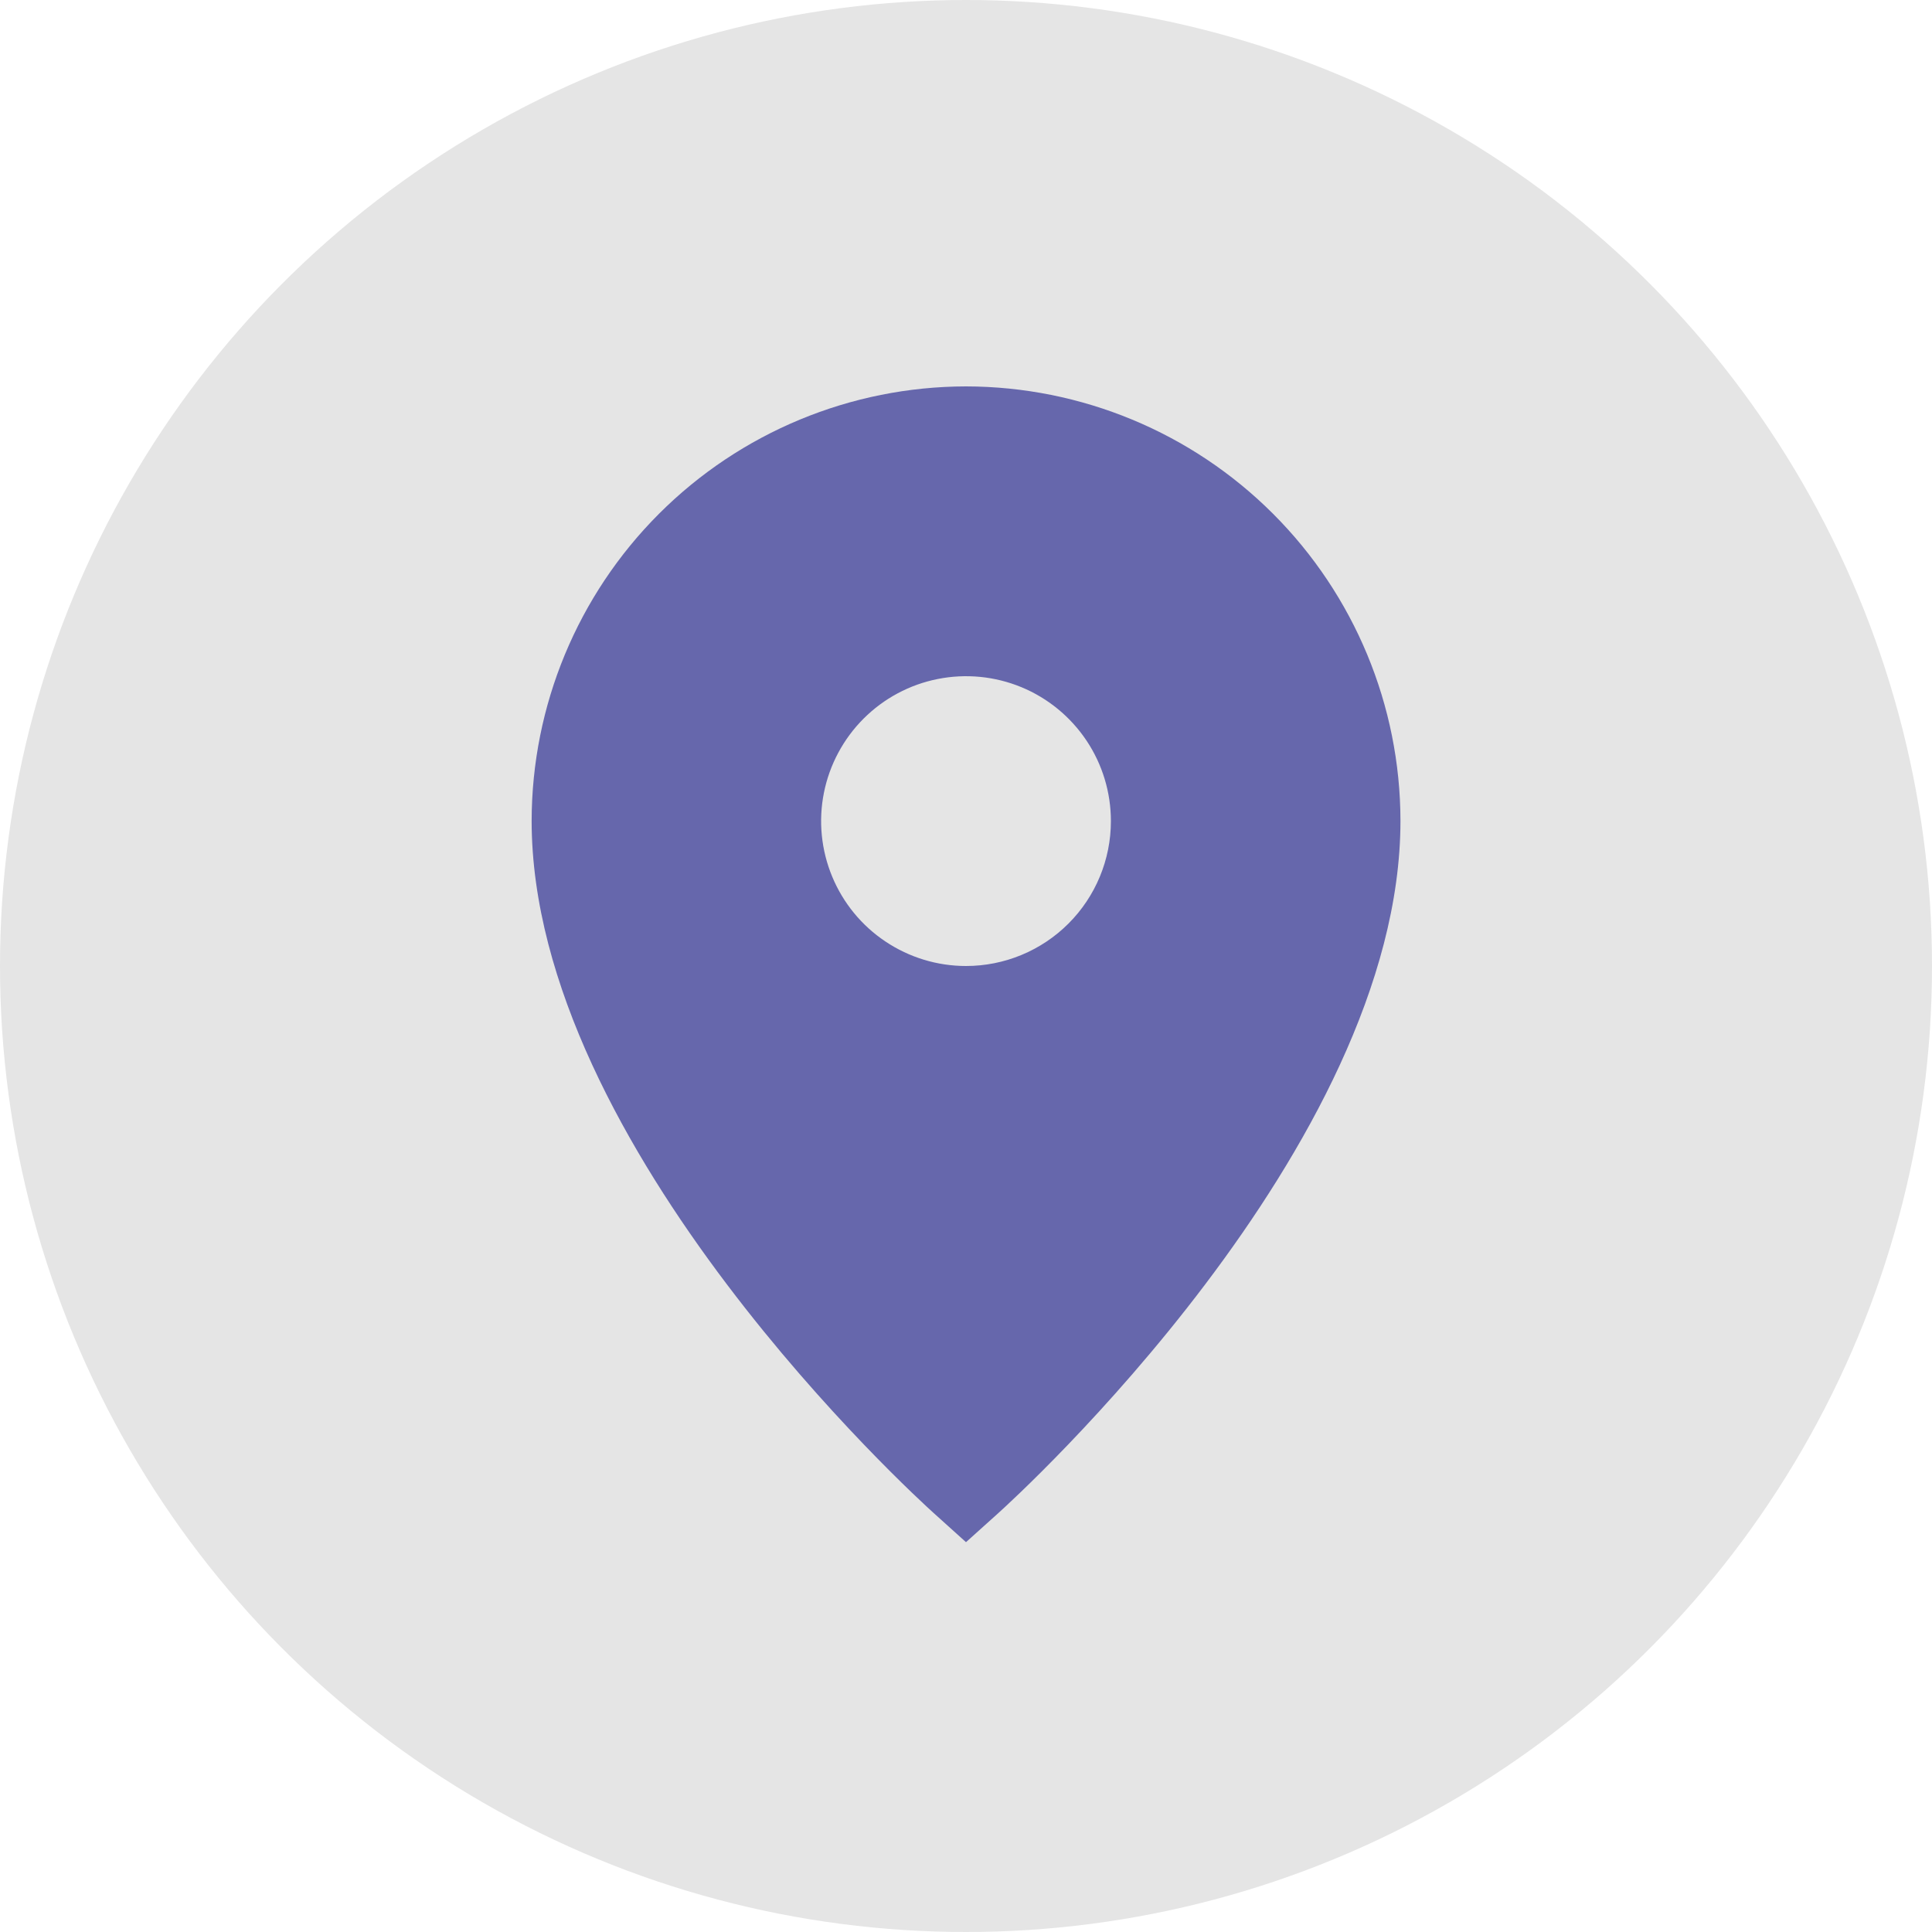
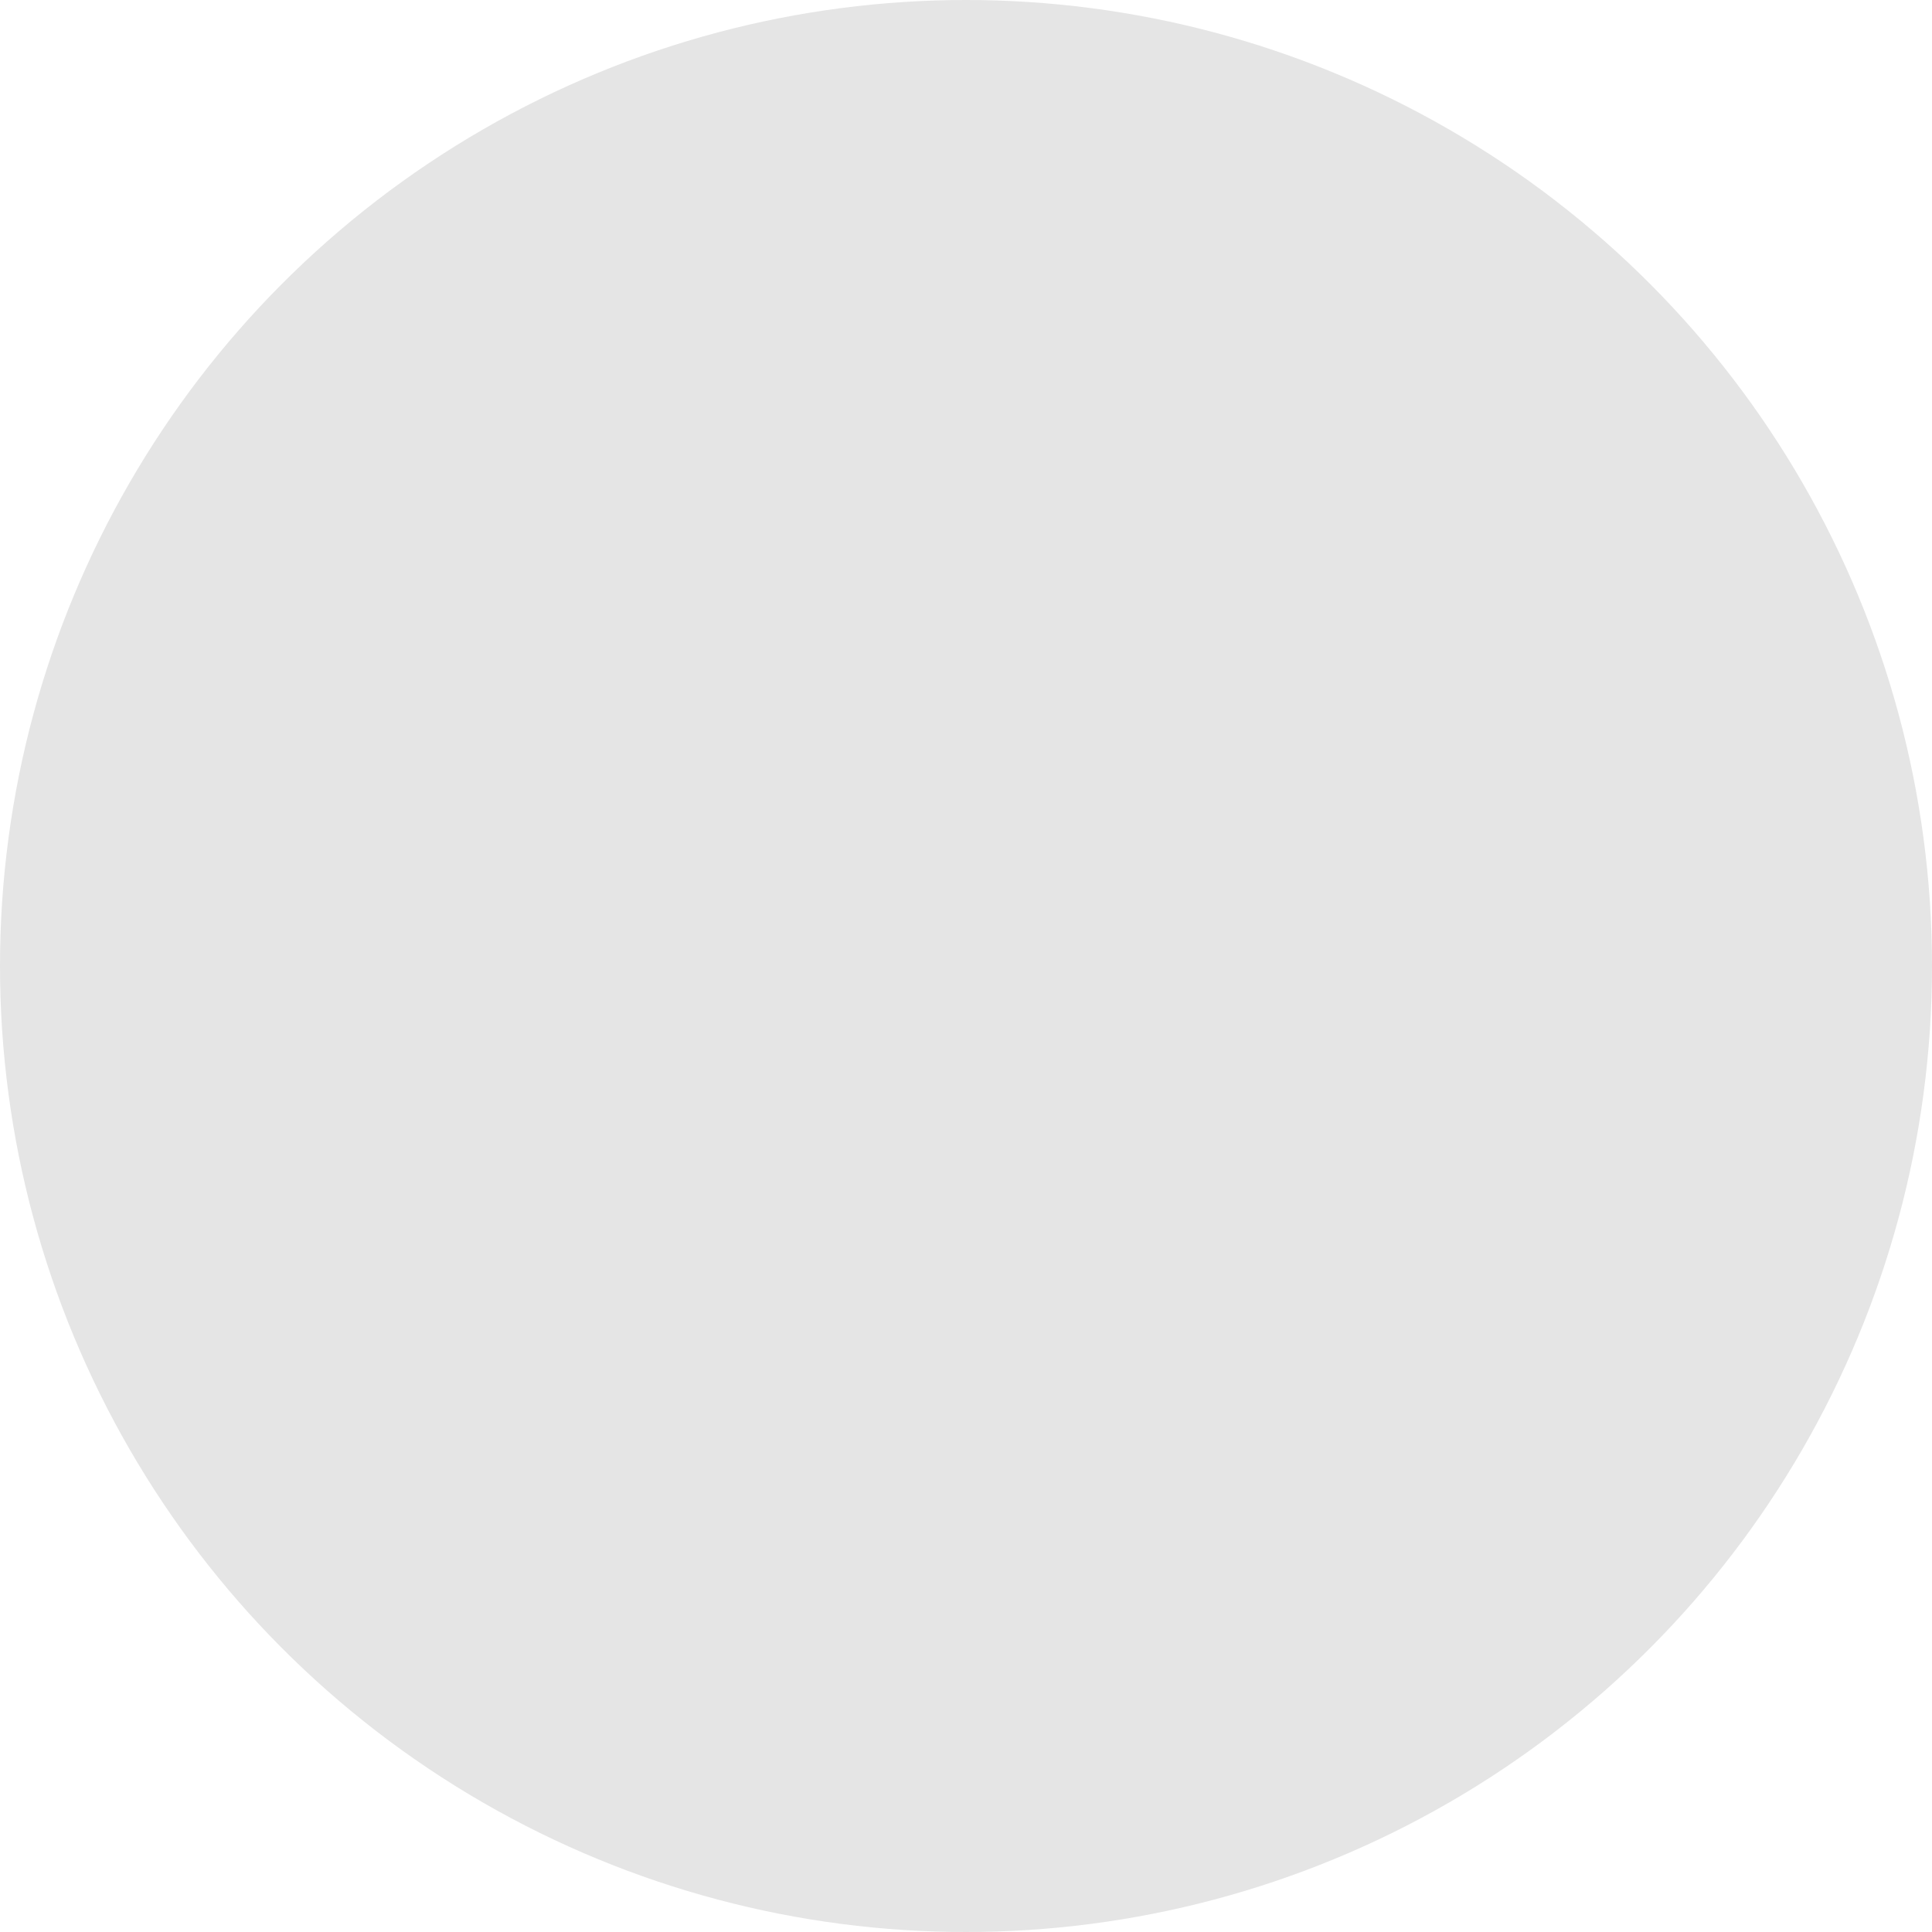
<svg xmlns="http://www.w3.org/2000/svg" width="40" height="40" viewBox="0 0 40 40" fill="none">
  <circle cx="20" cy="20" r="20" fill="#E5E5E5" />
-   <path d="M20 8C17.616 8.003 15.33 8.951 13.644 10.637C11.958 12.323 11.01 14.609 11.007 16.994C11.007 23.756 18.992 31.021 19.332 31.327L20 31.929L20.669 31.327C21.009 31.021 28.995 23.757 28.995 16.994C28.992 14.609 28.043 12.323 26.357 10.637C24.671 8.951 22.385 8.003 20 8ZM20 20C19.407 20 18.827 19.824 18.334 19.494C17.84 19.165 17.456 18.696 17.229 18.148C17.002 17.6 16.942 16.997 17.058 16.415C17.174 15.833 17.46 15.298 17.879 14.879C18.299 14.459 18.833 14.173 19.415 14.058C19.997 13.942 20.6 14.001 21.149 14.228C21.697 14.455 22.165 14.84 22.495 15.333C22.825 15.827 23 16.407 23 17C23 17.796 22.684 18.559 22.122 19.121C21.559 19.684 20.796 20 20 20Z" fill="#6667AC" />
</svg>